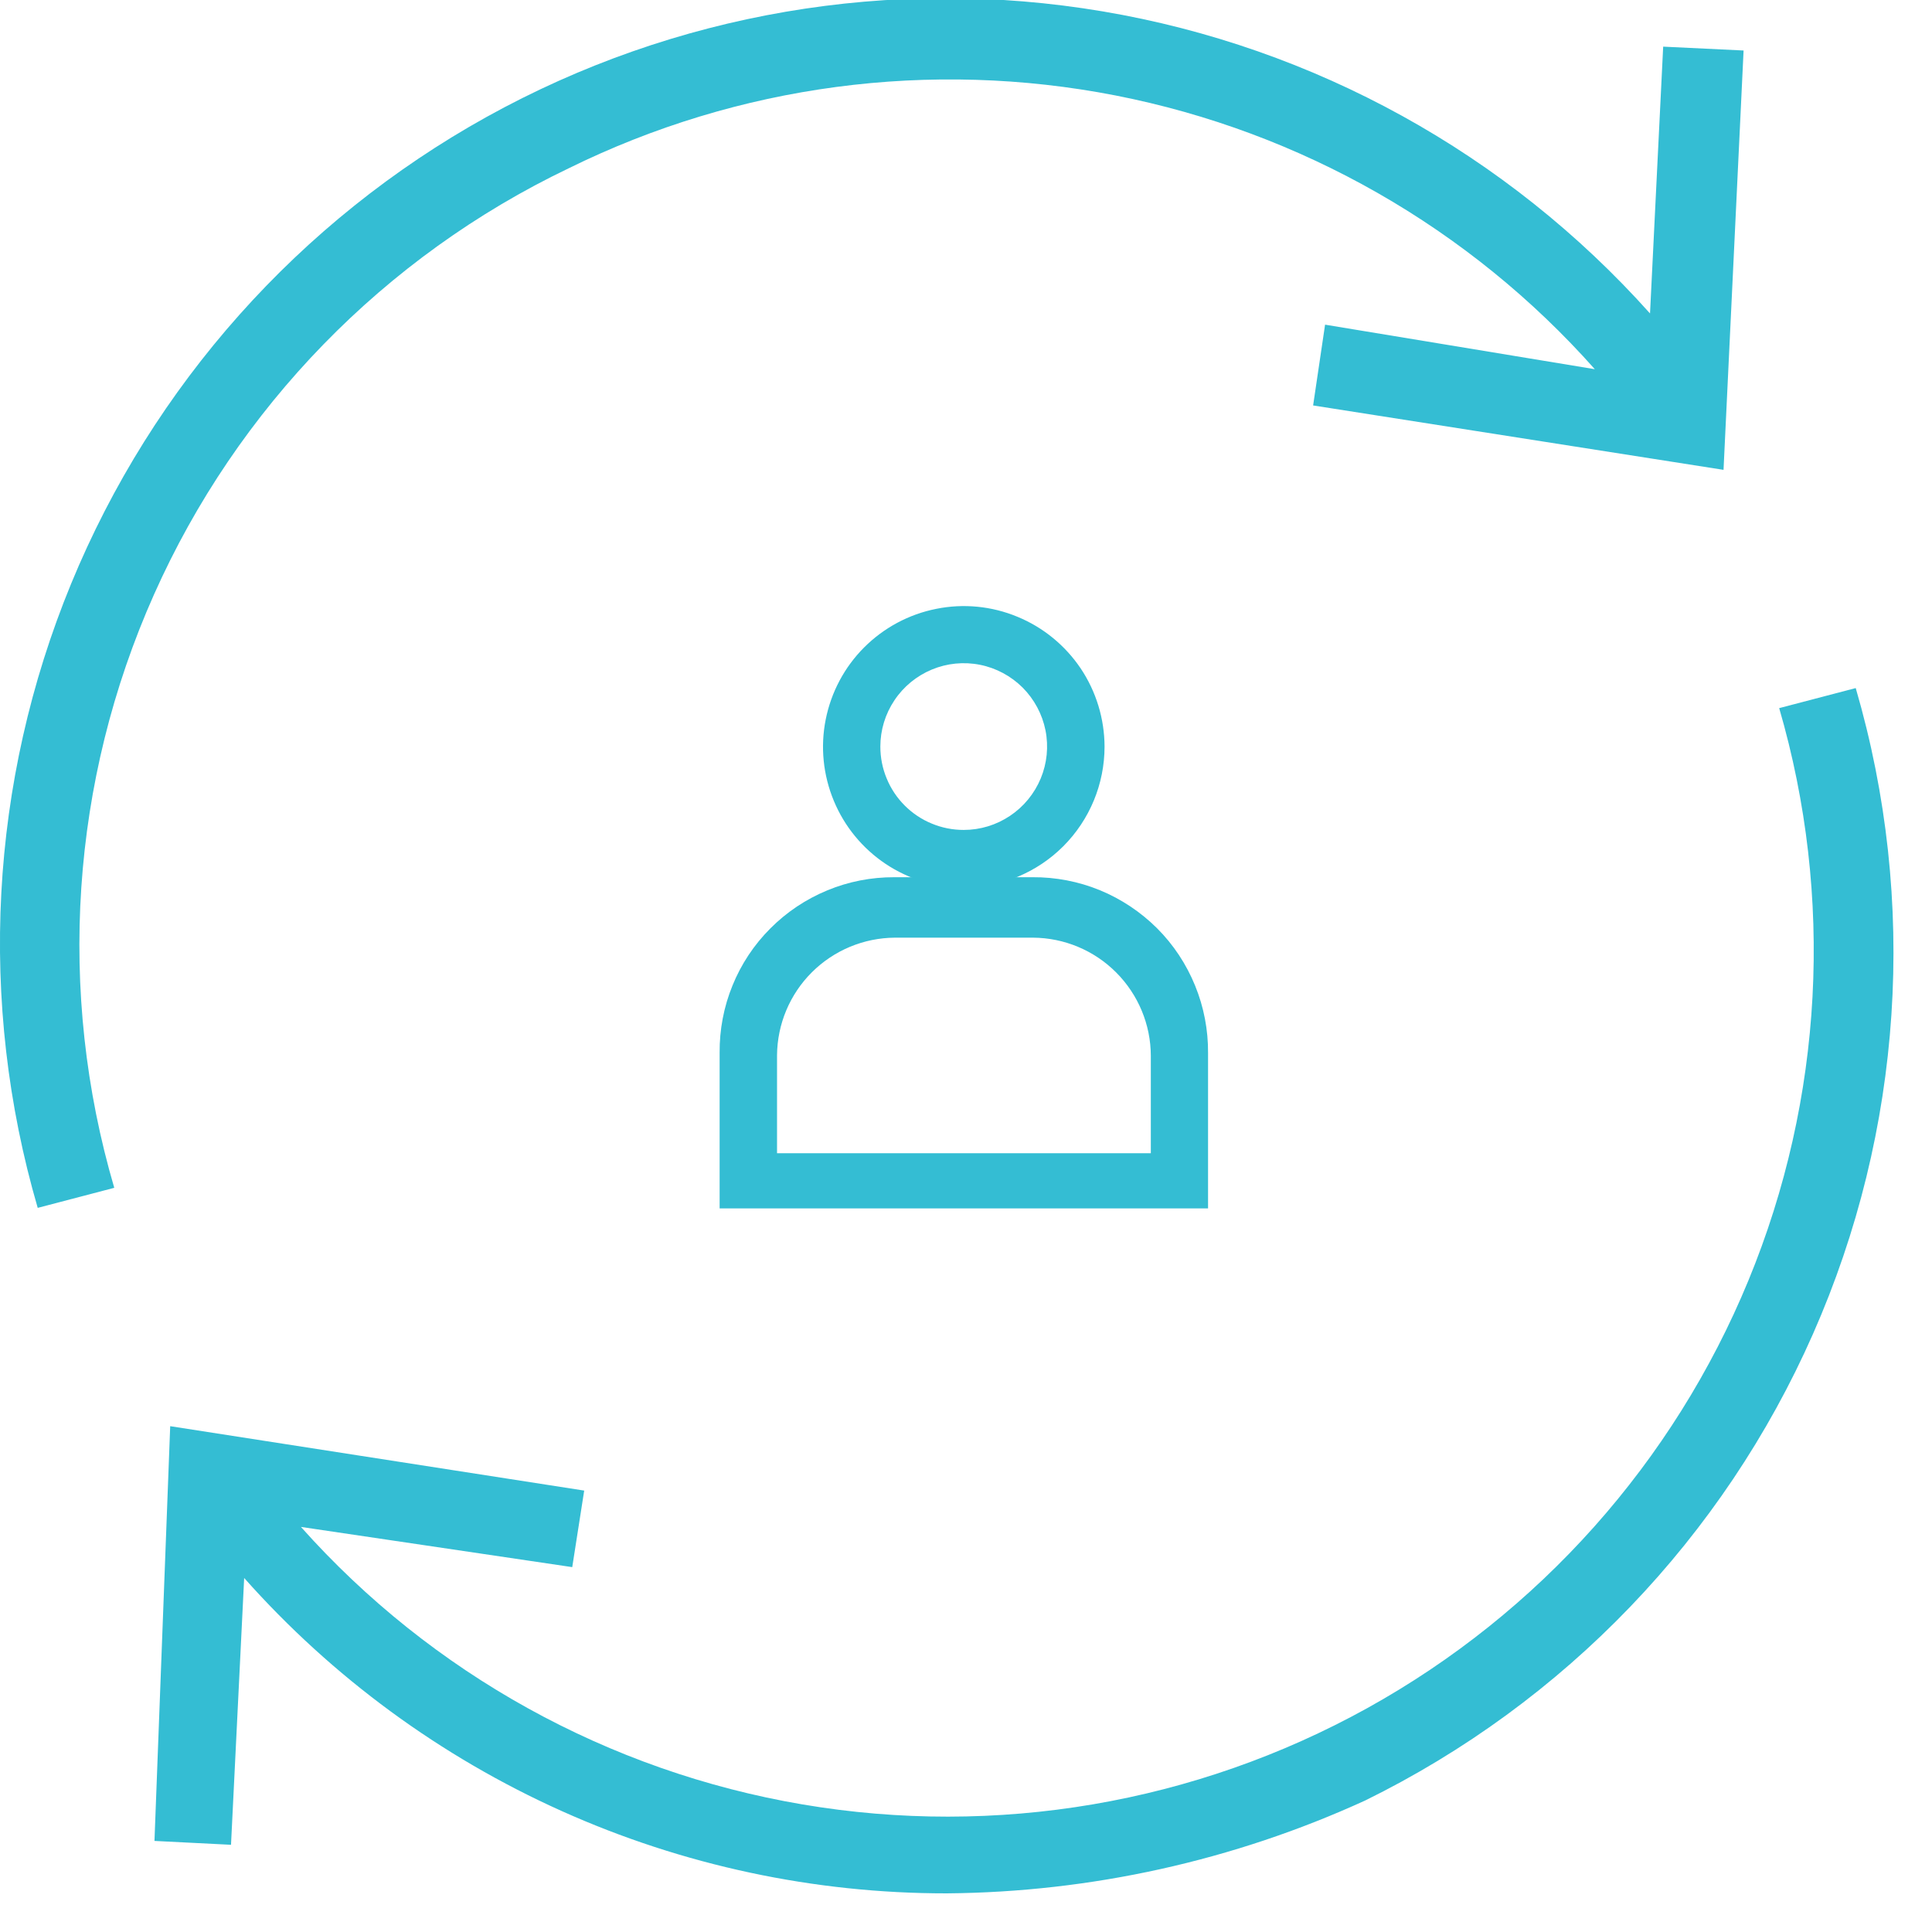
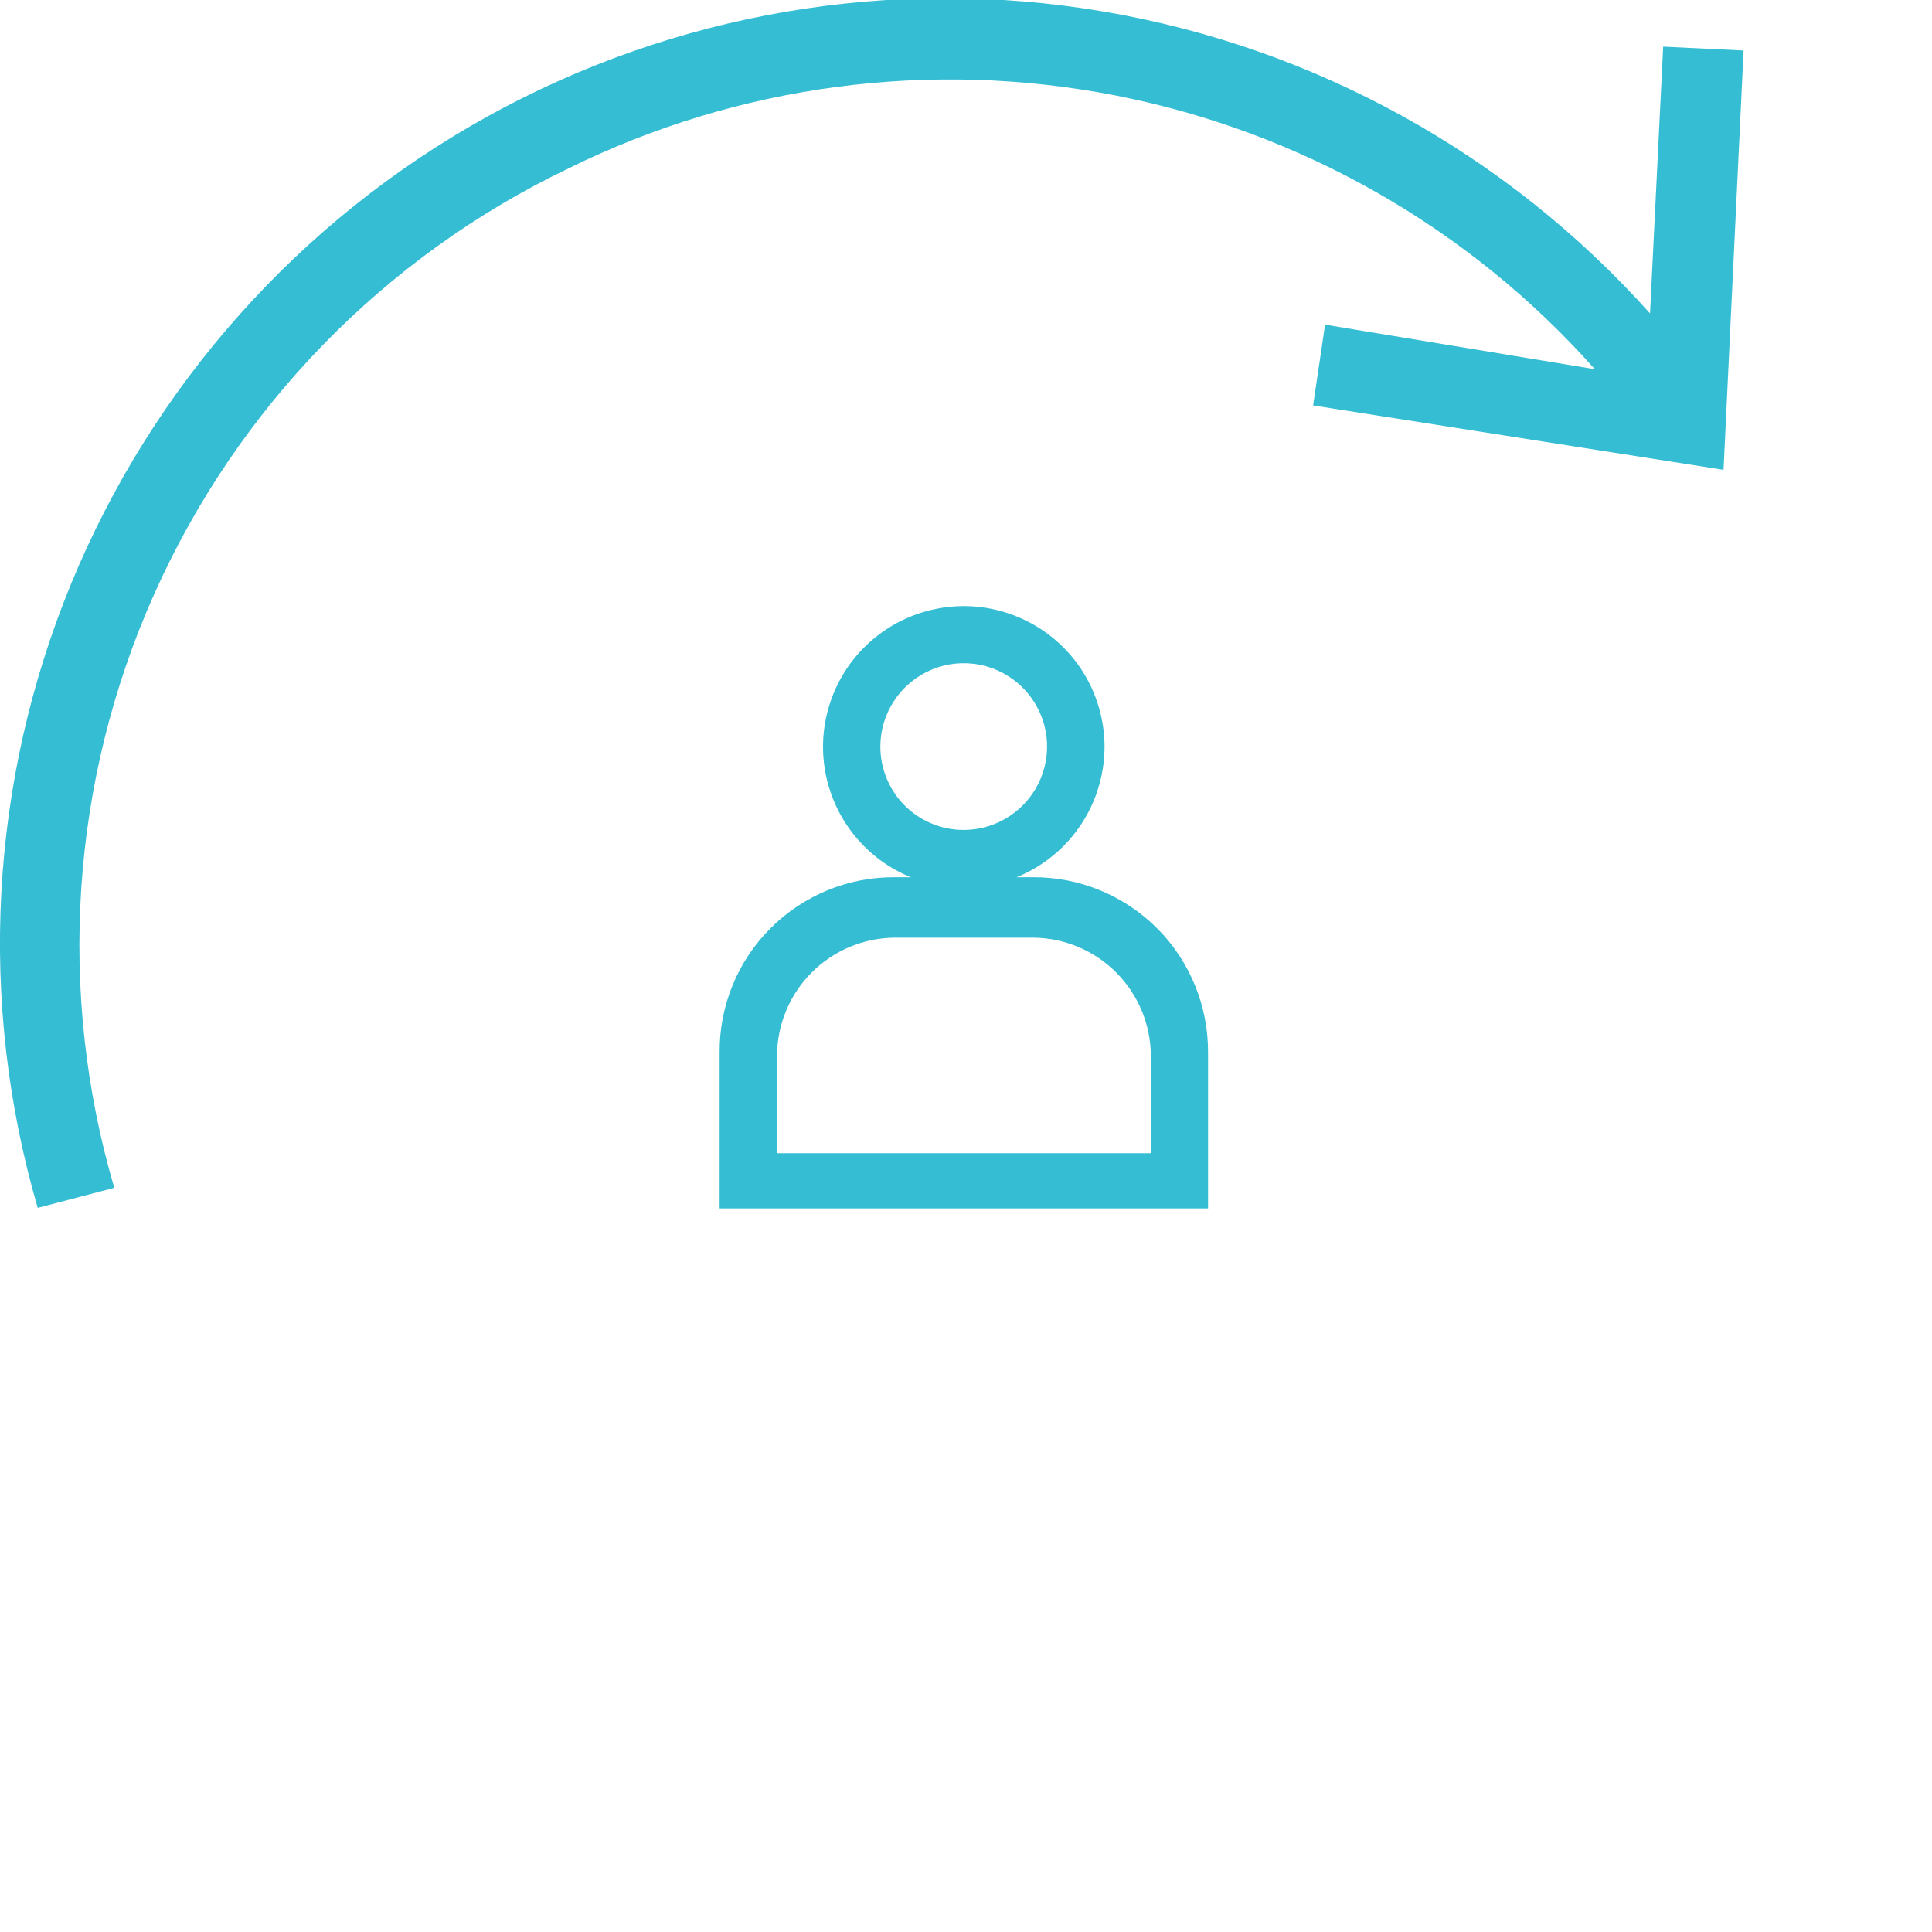
<svg xmlns="http://www.w3.org/2000/svg" width="21" height="21" viewBox="0 0 21 21" fill="none">
  <g clip-path="url(#clip0_4_73)">
    <path d="M6.182 1.829C8.024 0.921 10.112 0.644 12.127 1.038C14.142 1.433 15.972 2.478 17.335 4.013L14.403 3.529L14.273 4.407L18.734 5.107L18.952 0.549L18.078 0.507L17.935 3.407C16.382 1.67 14.285 0.512 11.987 0.124C9.689 -0.264 7.328 0.14 5.291 1.27C3.253 2.401 1.66 4.19 0.773 6.345C-0.114 8.5 -0.242 10.892 0.41 13.129L1.242 12.911C0.616 10.778 0.769 8.492 1.674 6.462C2.579 4.431 4.177 2.789 6.182 1.829Z" fill="#34BDD3" />
-     <path d="M20.171 7.479L19.339 7.697C19.936 9.748 19.819 11.941 19.005 13.917C18.191 15.892 16.73 17.532 14.861 18.567C12.992 19.602 10.827 19.971 8.721 19.613C6.615 19.255 4.693 18.192 3.271 16.597L6.22 17.034L6.35 16.202L1.85 15.502L1.679 20.01L2.511 20.052L2.654 17.152C3.612 18.231 4.789 19.094 6.105 19.685C7.421 20.276 8.848 20.581 10.291 20.58C11.86 20.567 13.409 20.224 14.836 19.572C17.006 18.507 18.732 16.71 19.707 14.498C20.683 12.286 20.848 9.8 20.171 7.479Z" fill="#34BDD3" />
    <path d="M7.822 11.443V13.135H13.131V11.446C13.133 11.195 13.085 10.945 12.99 10.713C12.895 10.48 12.755 10.268 12.577 10.09C12.399 9.913 12.188 9.772 11.955 9.676C11.723 9.581 11.473 9.533 11.222 9.535H9.722C9.471 9.534 9.223 9.582 8.992 9.678C8.76 9.774 8.55 9.914 8.373 10.092C8.196 10.269 8.056 10.48 7.962 10.712C7.867 10.944 7.82 11.193 7.822 11.443ZM9.728 10.192H11.228C11.568 10.194 11.893 10.33 12.133 10.571C12.372 10.811 12.508 11.136 12.509 11.476V12.535H8.446V11.47C8.449 11.131 8.585 10.807 8.825 10.568C9.065 10.329 9.389 10.194 9.728 10.192Z" fill="#34BDD3" />
    <path d="M12.006 8.115C12.005 7.813 11.915 7.517 11.747 7.266C11.578 7.015 11.339 6.819 11.059 6.704C10.78 6.588 10.472 6.558 10.176 6.618C9.879 6.677 9.607 6.823 9.393 7.037C9.179 7.251 9.034 7.524 8.975 7.821C8.916 8.117 8.947 8.425 9.063 8.704C9.179 8.984 9.375 9.222 9.626 9.39C9.878 9.558 10.174 9.648 10.476 9.648C10.882 9.647 11.271 9.485 11.558 9.198C11.845 8.91 12.006 8.521 12.006 8.115ZM9.569 8.115C9.569 7.936 9.622 7.761 9.722 7.612C9.821 7.463 9.963 7.347 10.128 7.278C10.294 7.209 10.476 7.191 10.652 7.226C10.828 7.261 10.989 7.348 11.116 7.474C11.242 7.601 11.329 7.763 11.364 7.938C11.399 8.114 11.381 8.296 11.312 8.462C11.243 8.627 11.127 8.769 10.978 8.868C10.829 8.968 10.654 9.021 10.475 9.021C10.356 9.021 10.238 8.998 10.128 8.952C10.018 8.907 9.918 8.84 9.834 8.756C9.75 8.672 9.683 8.572 9.638 8.462C9.592 8.352 9.569 8.234 9.569 8.115Z" fill="#34BDD3" />
  </g>
  <defs>
    <clipPath id="clip0_4_73">
      <rect width="20.582" height="20.581" fill="white" />
    </clipPath>
  </defs>
</svg>